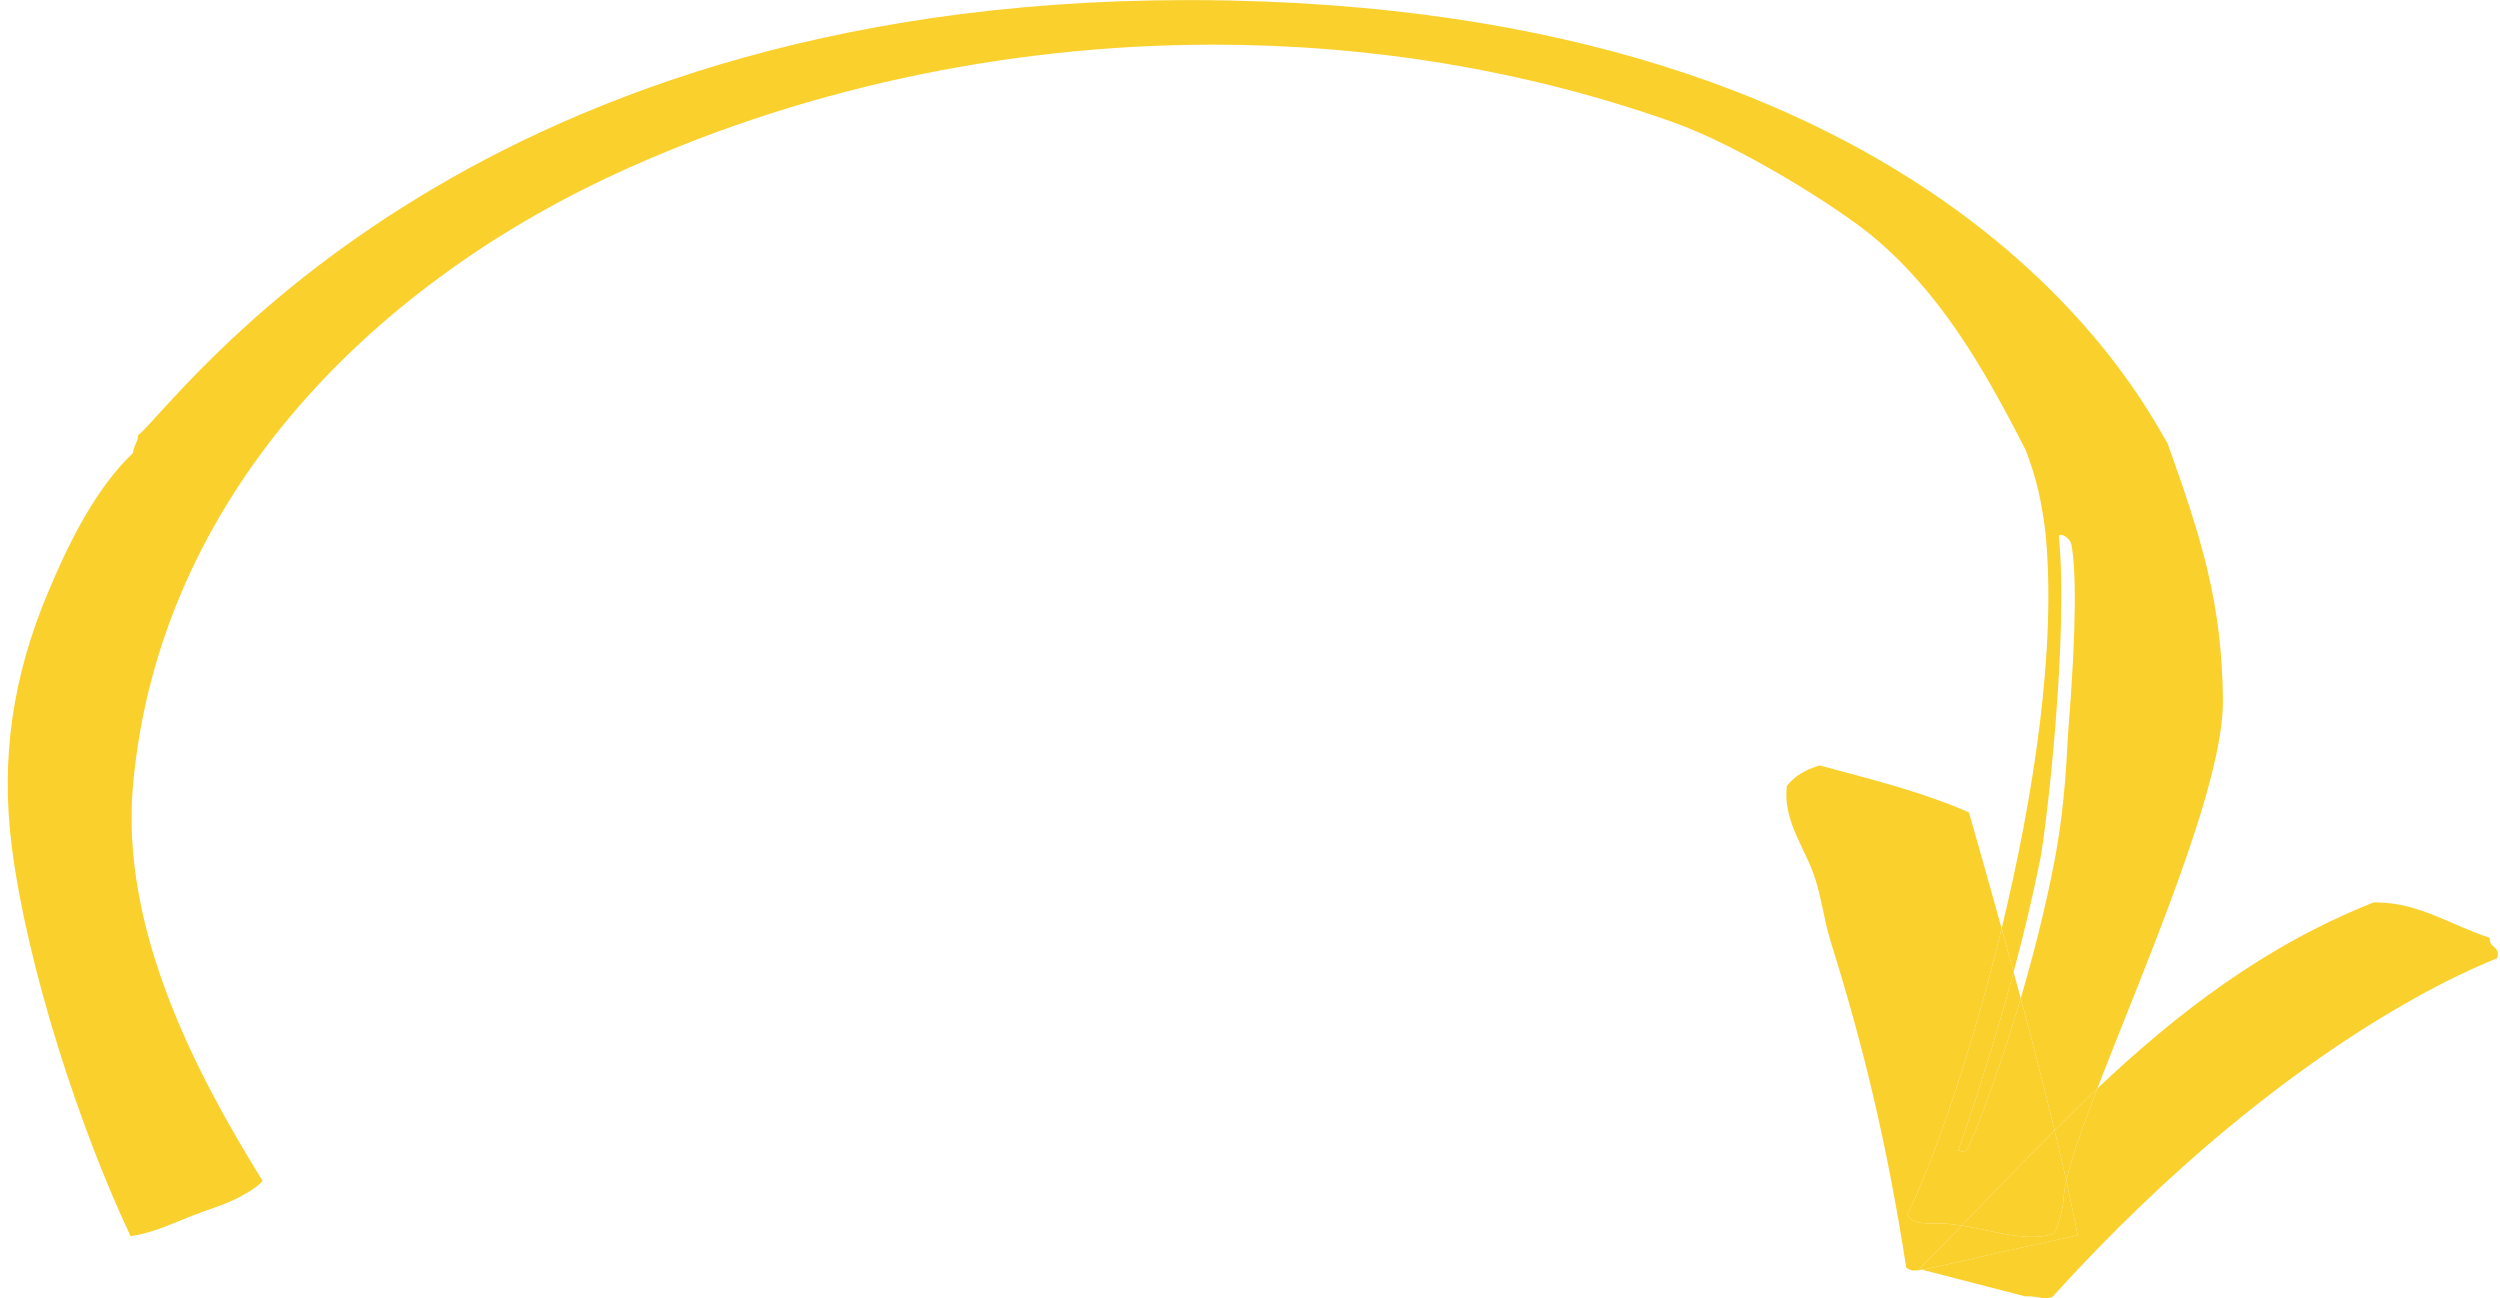
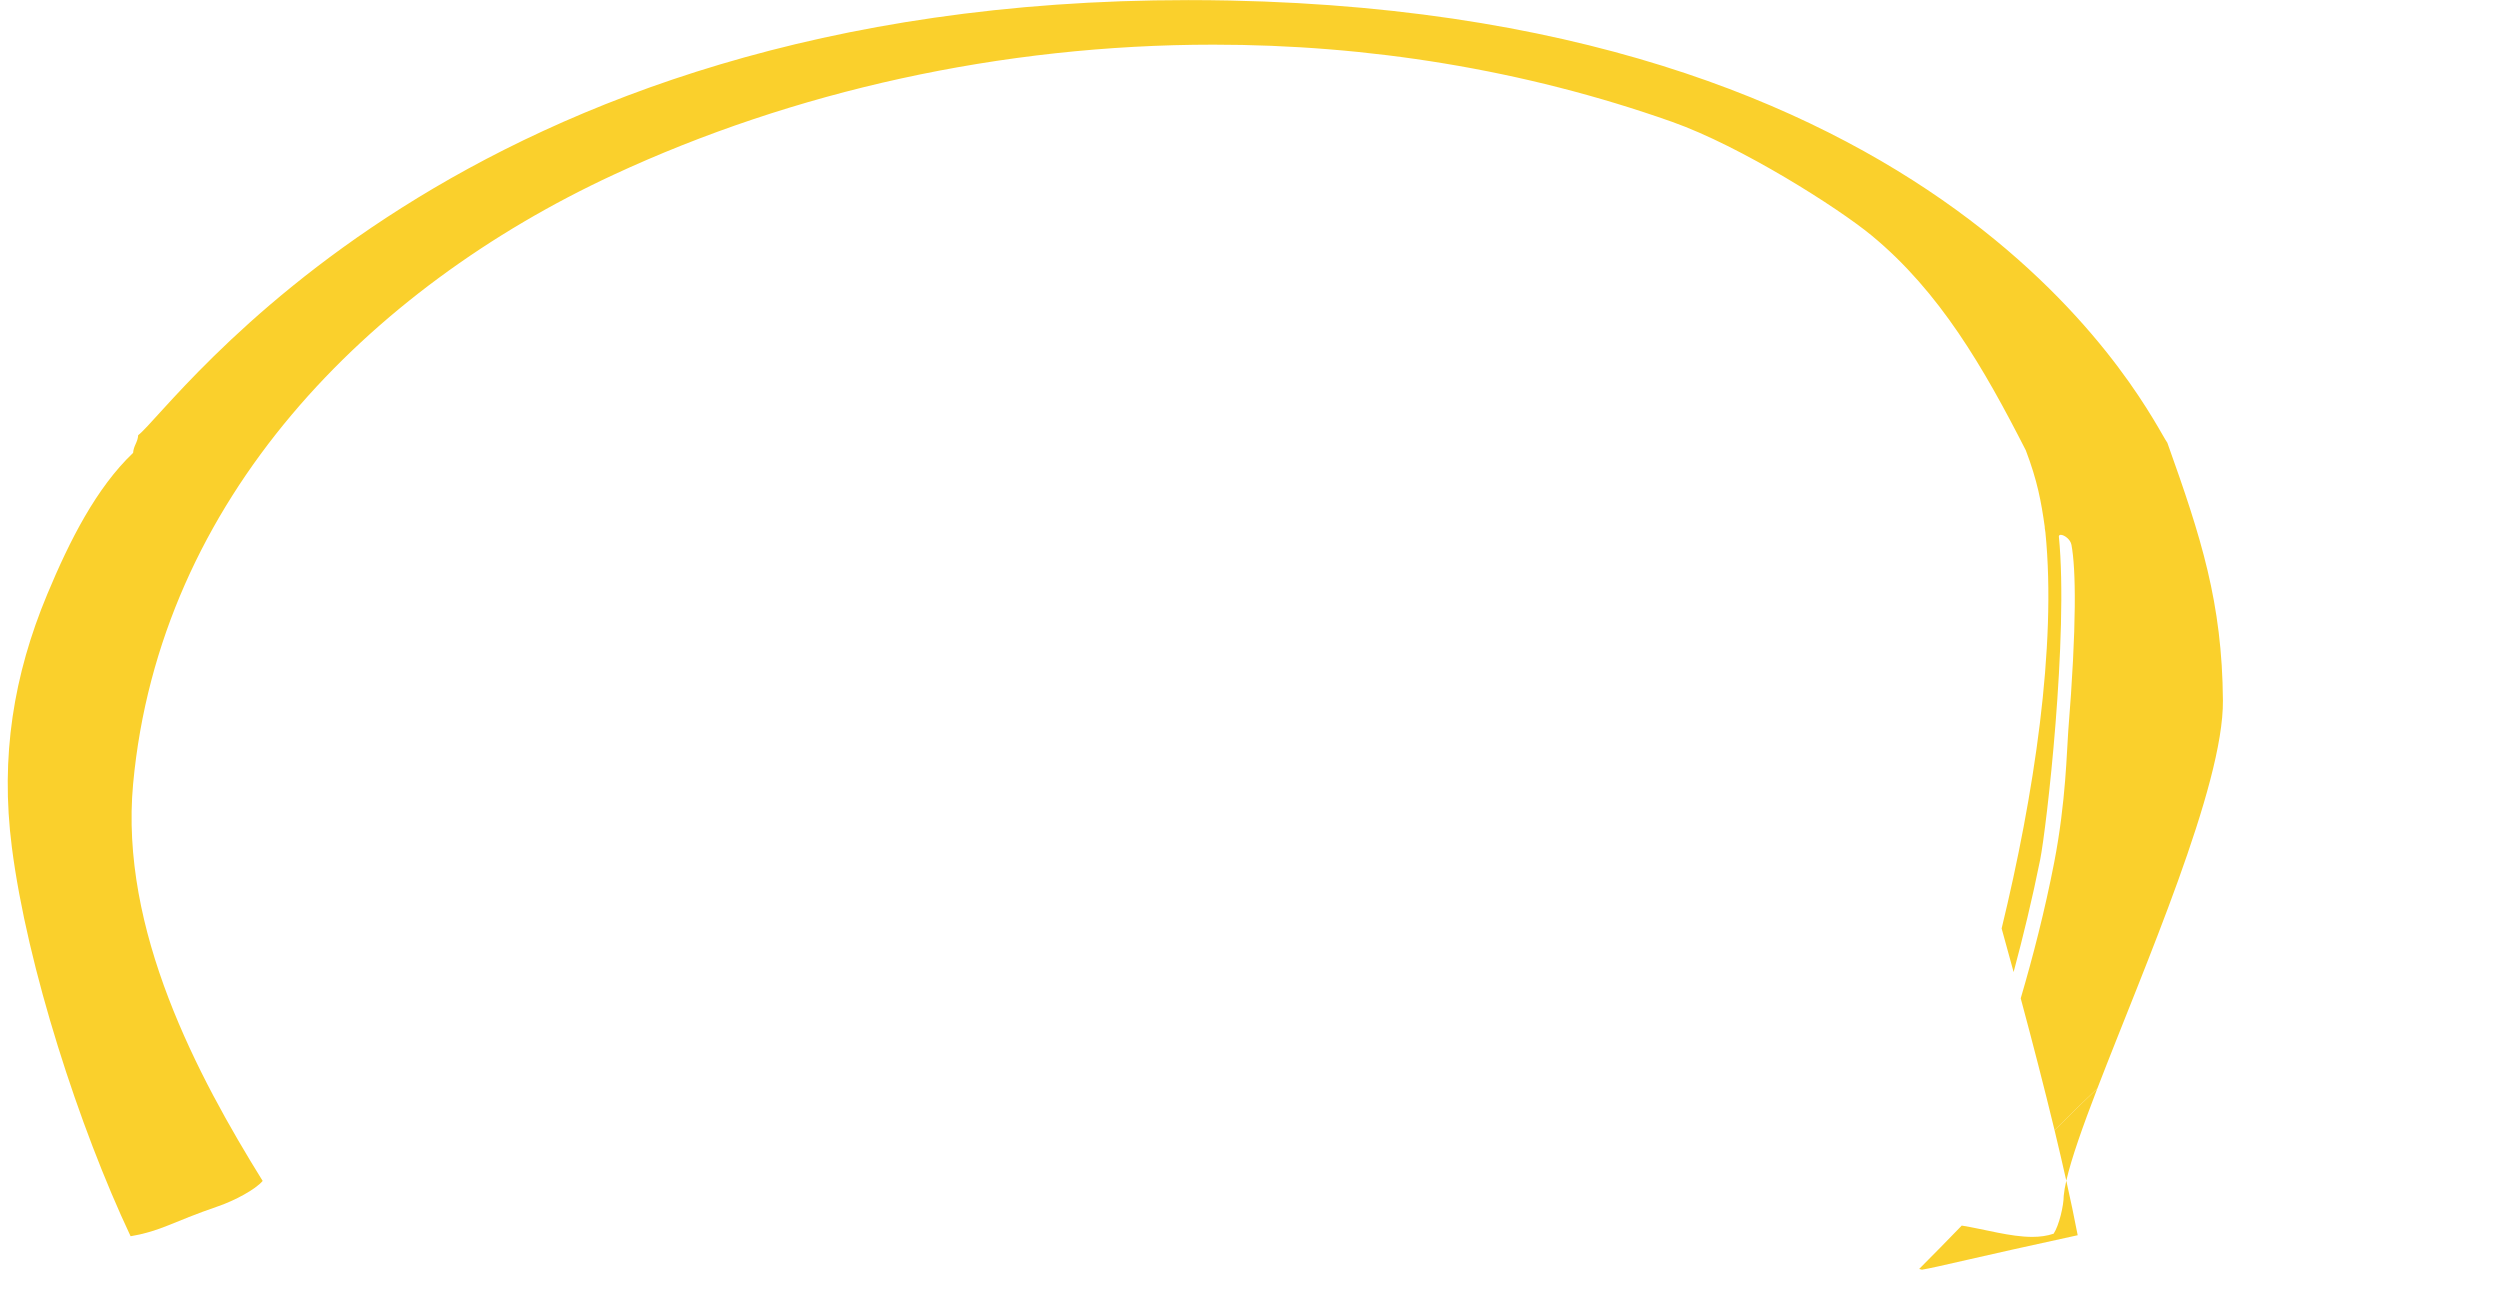
<svg xmlns="http://www.w3.org/2000/svg" fill="#000000" height="226.1" preserveAspectRatio="xMidYMid meet" version="1" viewBox="38.2 158.6 435.4 226.1" width="435.4" zoomAndPan="magnify">
  <g>
    <g id="change1_1">
      <path d="M 245.121 158.617 C 117.684 158.617 68.312 229.801 62.266 234.391 C 62.191 235.641 61.457 236.227 61.383 237.473 C 54.992 243.559 50.352 252.676 46.422 262.117 C 40.57 276.152 38.242 290.355 40.262 306.125 C 42.934 327.074 52.062 355.059 60.945 373.902 C 66.488 372.926 67.879 371.535 76.297 368.645 C 78.992 367.715 82.676 365.781 83.945 364.27 C 72.66 346.07 59.027 320.605 61.383 295.121 C 65.98 245.43 102.492 208.809 145.004 189.059 C 176.328 174.508 212.578 166.379 249.543 166.379 C 276.316 166.379 303.469 170.645 329.402 179.816 C 341.469 184.086 358.32 194.797 364.172 199.621 C 376.043 209.426 383.656 222.605 391.016 237.031 C 393.035 242.324 393.703 245.977 394.328 250.461 L 394.301 250.465 L 394.426 251.289 C 396.418 271.164 392.41 297.207 386.805 320.301 C 387.496 322.805 388.195 325.344 388.891 327.895 C 390.527 321.789 392.141 315.156 393.512 308.34 C 394.605 302.922 398.484 269.238 396.77 252.012 C 396.789 251.828 396.922 251.746 397.109 251.746 C 397.68 251.746 398.781 252.504 398.965 253.488 C 399.742 257.688 399.914 267.262 398.398 286.039 C 398.148 289.145 398.02 298.184 395.953 308.828 C 394.336 317.168 392.242 325.285 390.129 332.469 C 392.219 340.25 394.242 348.07 396.02 355.43 C 398.465 352.98 400.945 350.555 403.473 348.168 C 411.66 326.895 425.461 295.531 425.344 280.598 C 425.211 263.543 421.566 252.227 415.664 235.711 C 412.988 232.078 380.82 161.375 252.387 158.691 C 249.938 158.641 247.516 158.617 245.121 158.617" fill="#fad02c" />
    </g>
    <g id="change1_2">
-       <path d="M 452.027 315.766 C 451.879 315.766 451.73 315.77 451.578 315.77 C 432.492 323.34 417.277 335.141 403.473 348.168 C 400.941 354.75 398.945 360.363 398.066 364.23 C 398.812 367.57 399.48 370.758 400.051 373.727 C 382.199 377.598 375.699 379.266 372.934 379.73 L 390.93 384.379 C 391.086 384.367 391.238 384.363 391.383 384.363 C 392 384.363 392.547 384.445 393.055 384.527 C 393.559 384.609 394.023 384.688 394.473 384.688 C 394.879 384.688 395.277 384.621 395.684 384.426 C 437.277 338.508 471.672 326.199 473.141 325.453 C 473.68 323.297 471.621 323.742 471.816 321.93 C 465.293 319.836 459.43 315.766 452.027 315.766" fill="#fad02c" />
-     </g>
+       </g>
    <g id="change2_1">
      <path d="M 403.473 348.168 C 400.945 350.555 398.465 352.98 396.02 355.43 C 396.746 358.449 397.434 361.398 398.066 364.23 C 398.945 360.363 400.941 354.75 403.473 348.168" fill="#fad02c" />
    </g>
    <g id="change1_3">
-       <path d="M 388.891 327.895 C 384.5 344.254 379.922 356.824 379.273 358.922 C 379.562 359.07 379.812 359.141 380.035 359.141 C 380.312 359.141 380.547 359.027 380.75 358.824 C 381.227 358.352 385.723 347.434 390.129 332.469 C 389.719 330.941 389.305 329.418 388.891 327.895 M 355.105 291.906 C 352.41 292.727 350.789 293.77 349.406 295.465 C 348.688 301.113 352.113 305.699 353.906 310.398 C 355.391 314.305 355.766 318.566 357.062 322.699 C 362.629 340.41 366.852 357.754 370.195 379.391 C 370.684 379.684 370.941 379.871 371.609 379.871 C 371.93 379.871 372.348 379.828 372.934 379.73 L 372.441 379.602 C 374.926 377.117 377.395 374.59 379.859 372.047 C 378.863 371.883 377.887 371.762 376.934 371.703 C 376.5 371.676 376.055 371.672 375.609 371.672 C 375.461 371.672 375.312 371.672 375.16 371.672 C 375.012 371.672 374.863 371.672 374.715 371.672 C 372.852 371.672 371.129 371.574 370.344 370.152 C 374.777 361.312 381.504 342.125 386.805 320.301 C 384.824 313.156 382.879 306.285 381.121 300.102 C 373.223 296.59 364.09 294.32 355.105 291.906" fill="#fad02c" />
-     </g>
+       </g>
    <g id="change2_2">
-       <path d="M 386.805 320.301 C 381.504 342.125 374.777 361.312 370.344 370.152 C 371.129 371.574 372.852 371.672 374.715 371.672 C 374.863 371.672 375.012 371.672 375.16 371.672 C 375.312 371.672 375.461 371.672 375.609 371.672 C 376.055 371.672 376.5 371.676 376.934 371.703 C 377.887 371.762 378.863 371.883 379.859 372.047 C 385.199 366.531 390.527 360.922 396.02 355.43 C 394.242 348.07 392.219 340.25 390.129 332.469 C 385.723 347.434 381.227 358.352 380.75 358.824 C 380.547 359.027 380.312 359.141 380.035 359.141 C 379.812 359.141 379.562 359.07 379.273 358.922 C 379.922 356.824 384.5 344.254 388.891 327.895 C 388.195 325.344 387.496 322.805 386.805 320.301" fill="#fad02c" />
-     </g>
+       </g>
    <g id="change2_3">
      <path d="M 398.066 364.23 C 397.84 365.227 397.688 366.109 397.617 366.859 C 397.621 368.551 396.805 372.047 395.859 373.461 C 394.703 373.855 393.449 374.016 392.129 374.016 C 388.316 374.016 383.957 372.711 379.859 372.047 C 377.395 374.59 374.926 377.117 372.441 379.602 L 372.934 379.73 C 375.699 379.266 382.199 377.598 400.051 373.727 C 399.48 370.758 398.812 367.57 398.066 364.23" fill="#fad02c" />
    </g>
    <g id="change3_1">
-       <path d="M 396.02 355.43 C 390.527 360.922 385.199 366.531 379.859 372.047 C 383.957 372.711 388.316 374.016 392.129 374.016 C 393.449 374.016 394.703 373.855 395.859 373.461 C 396.805 372.047 397.621 368.551 397.617 366.859 C 397.688 366.109 397.84 365.227 398.066 364.23 C 397.434 361.398 396.746 358.449 396.02 355.43" fill="#fad02c" />
-     </g>
+       </g>
  </g>
</svg>